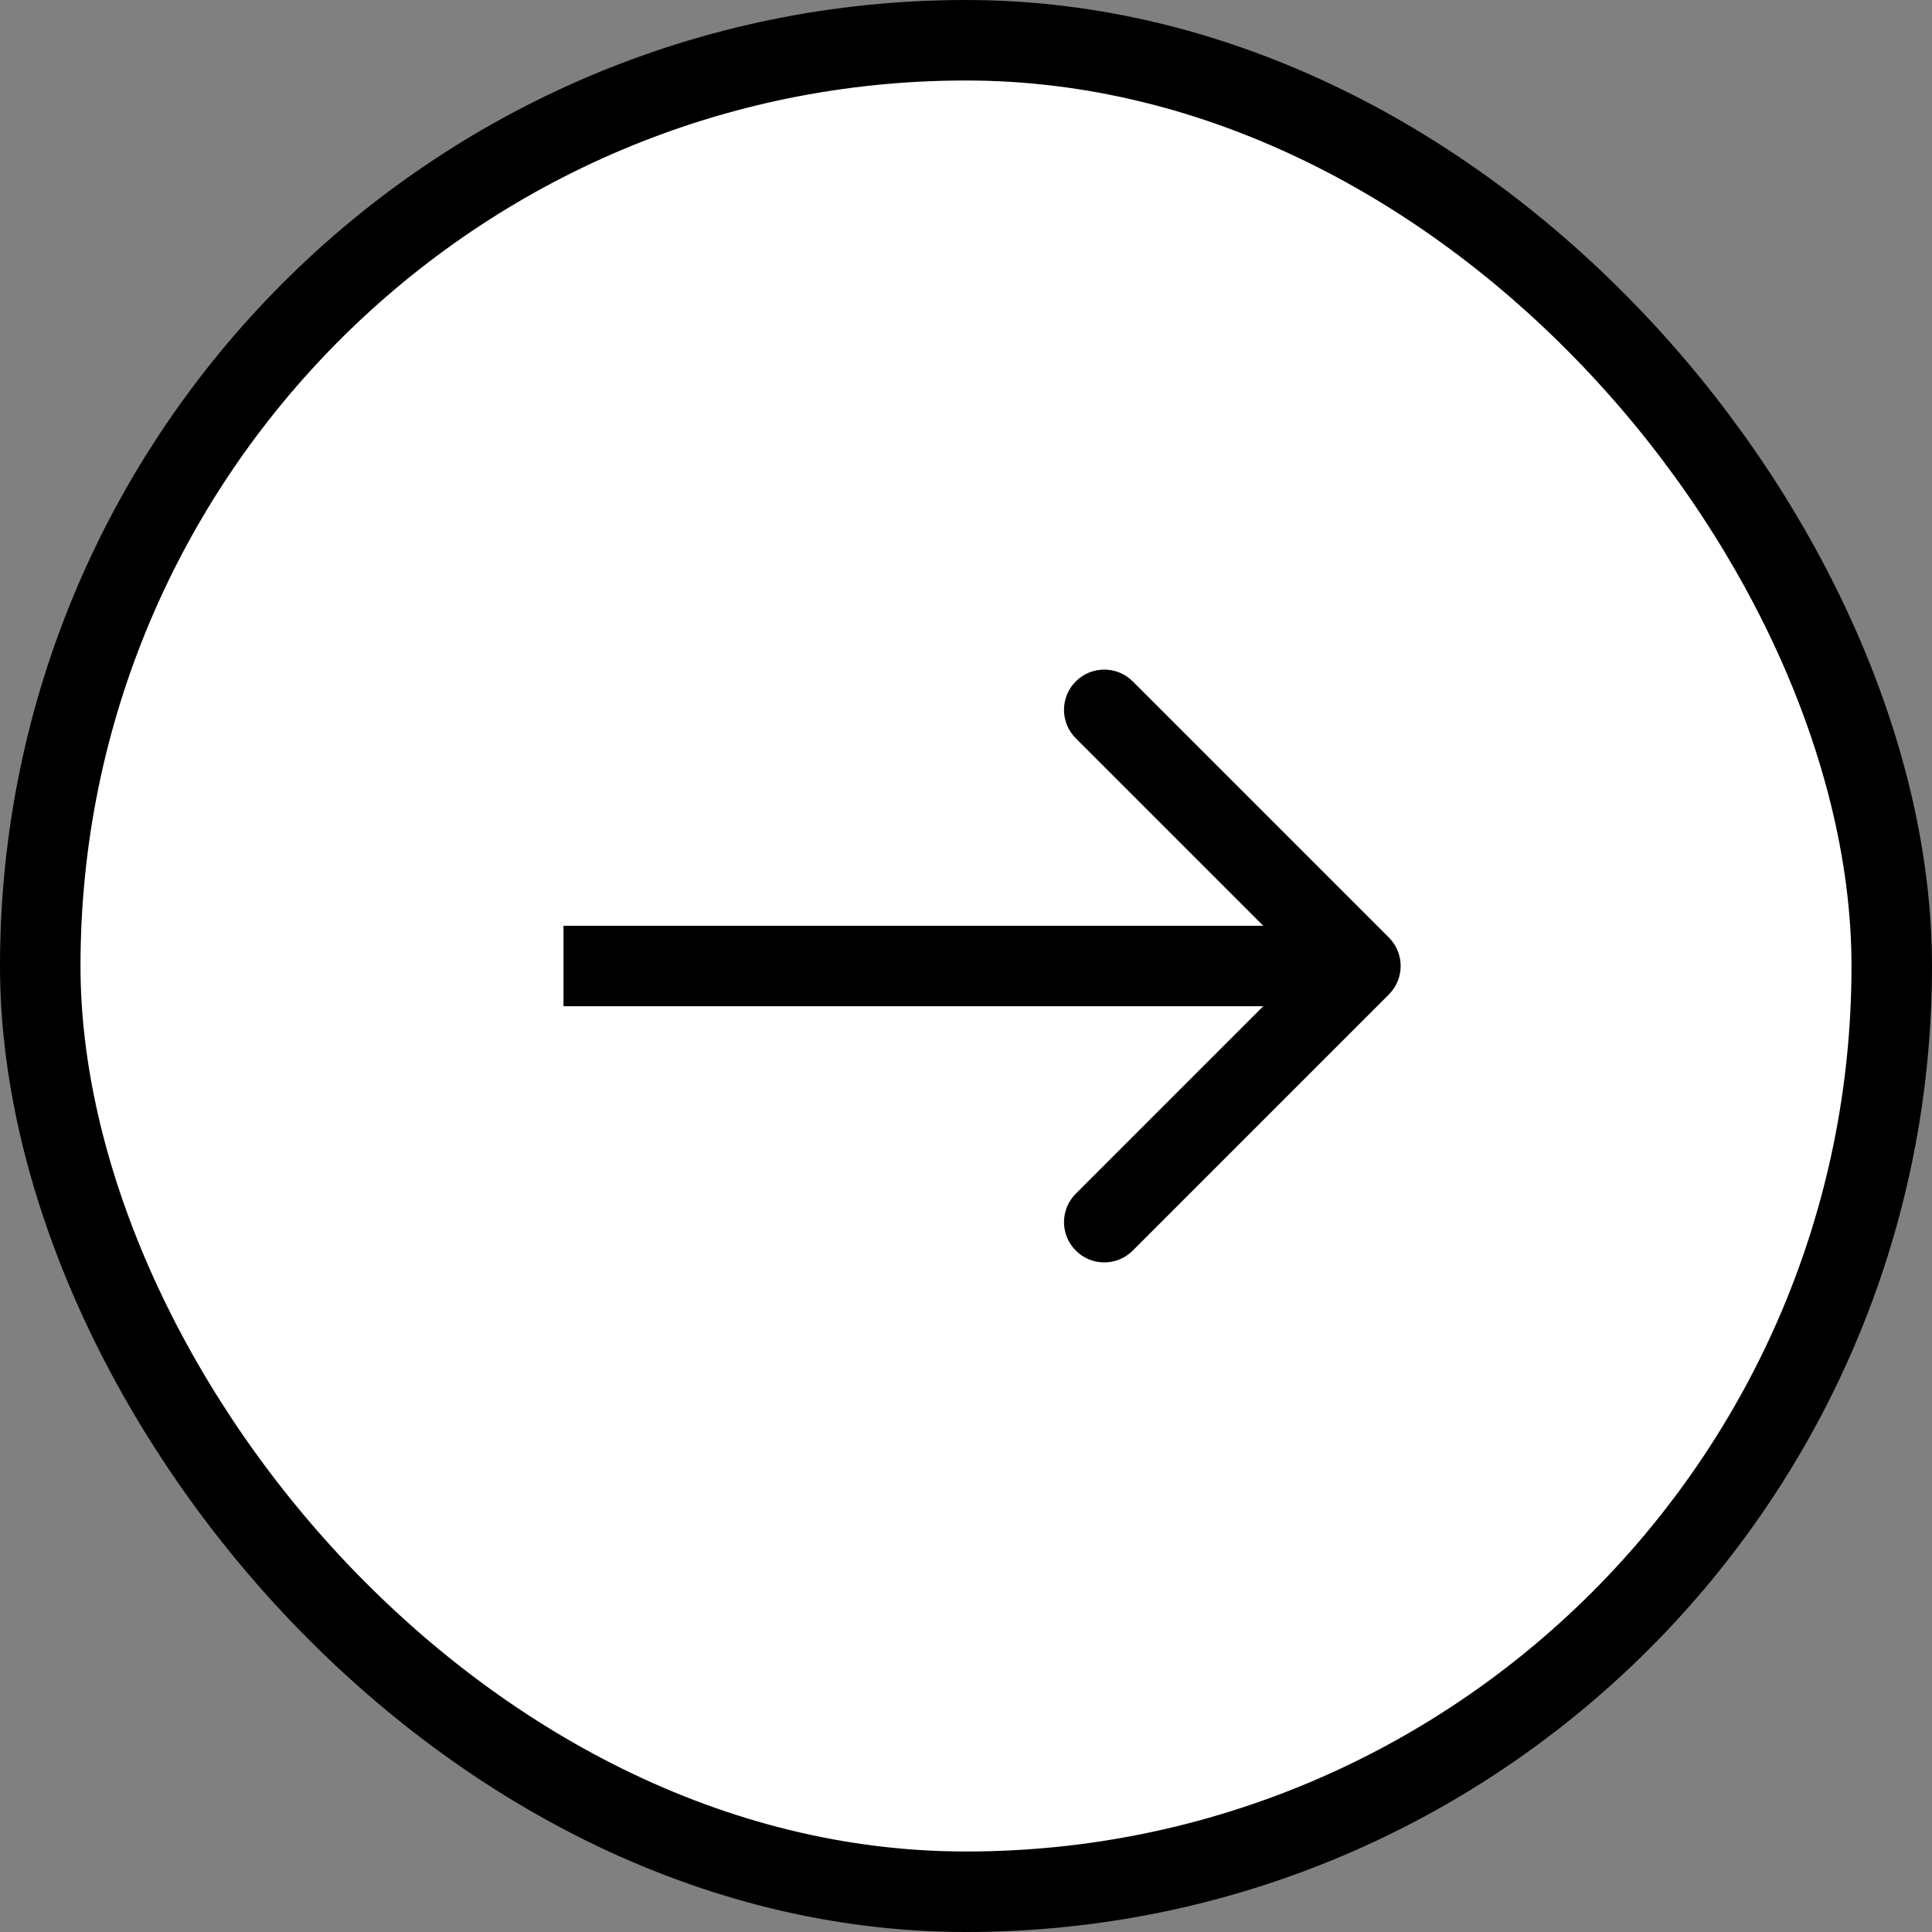
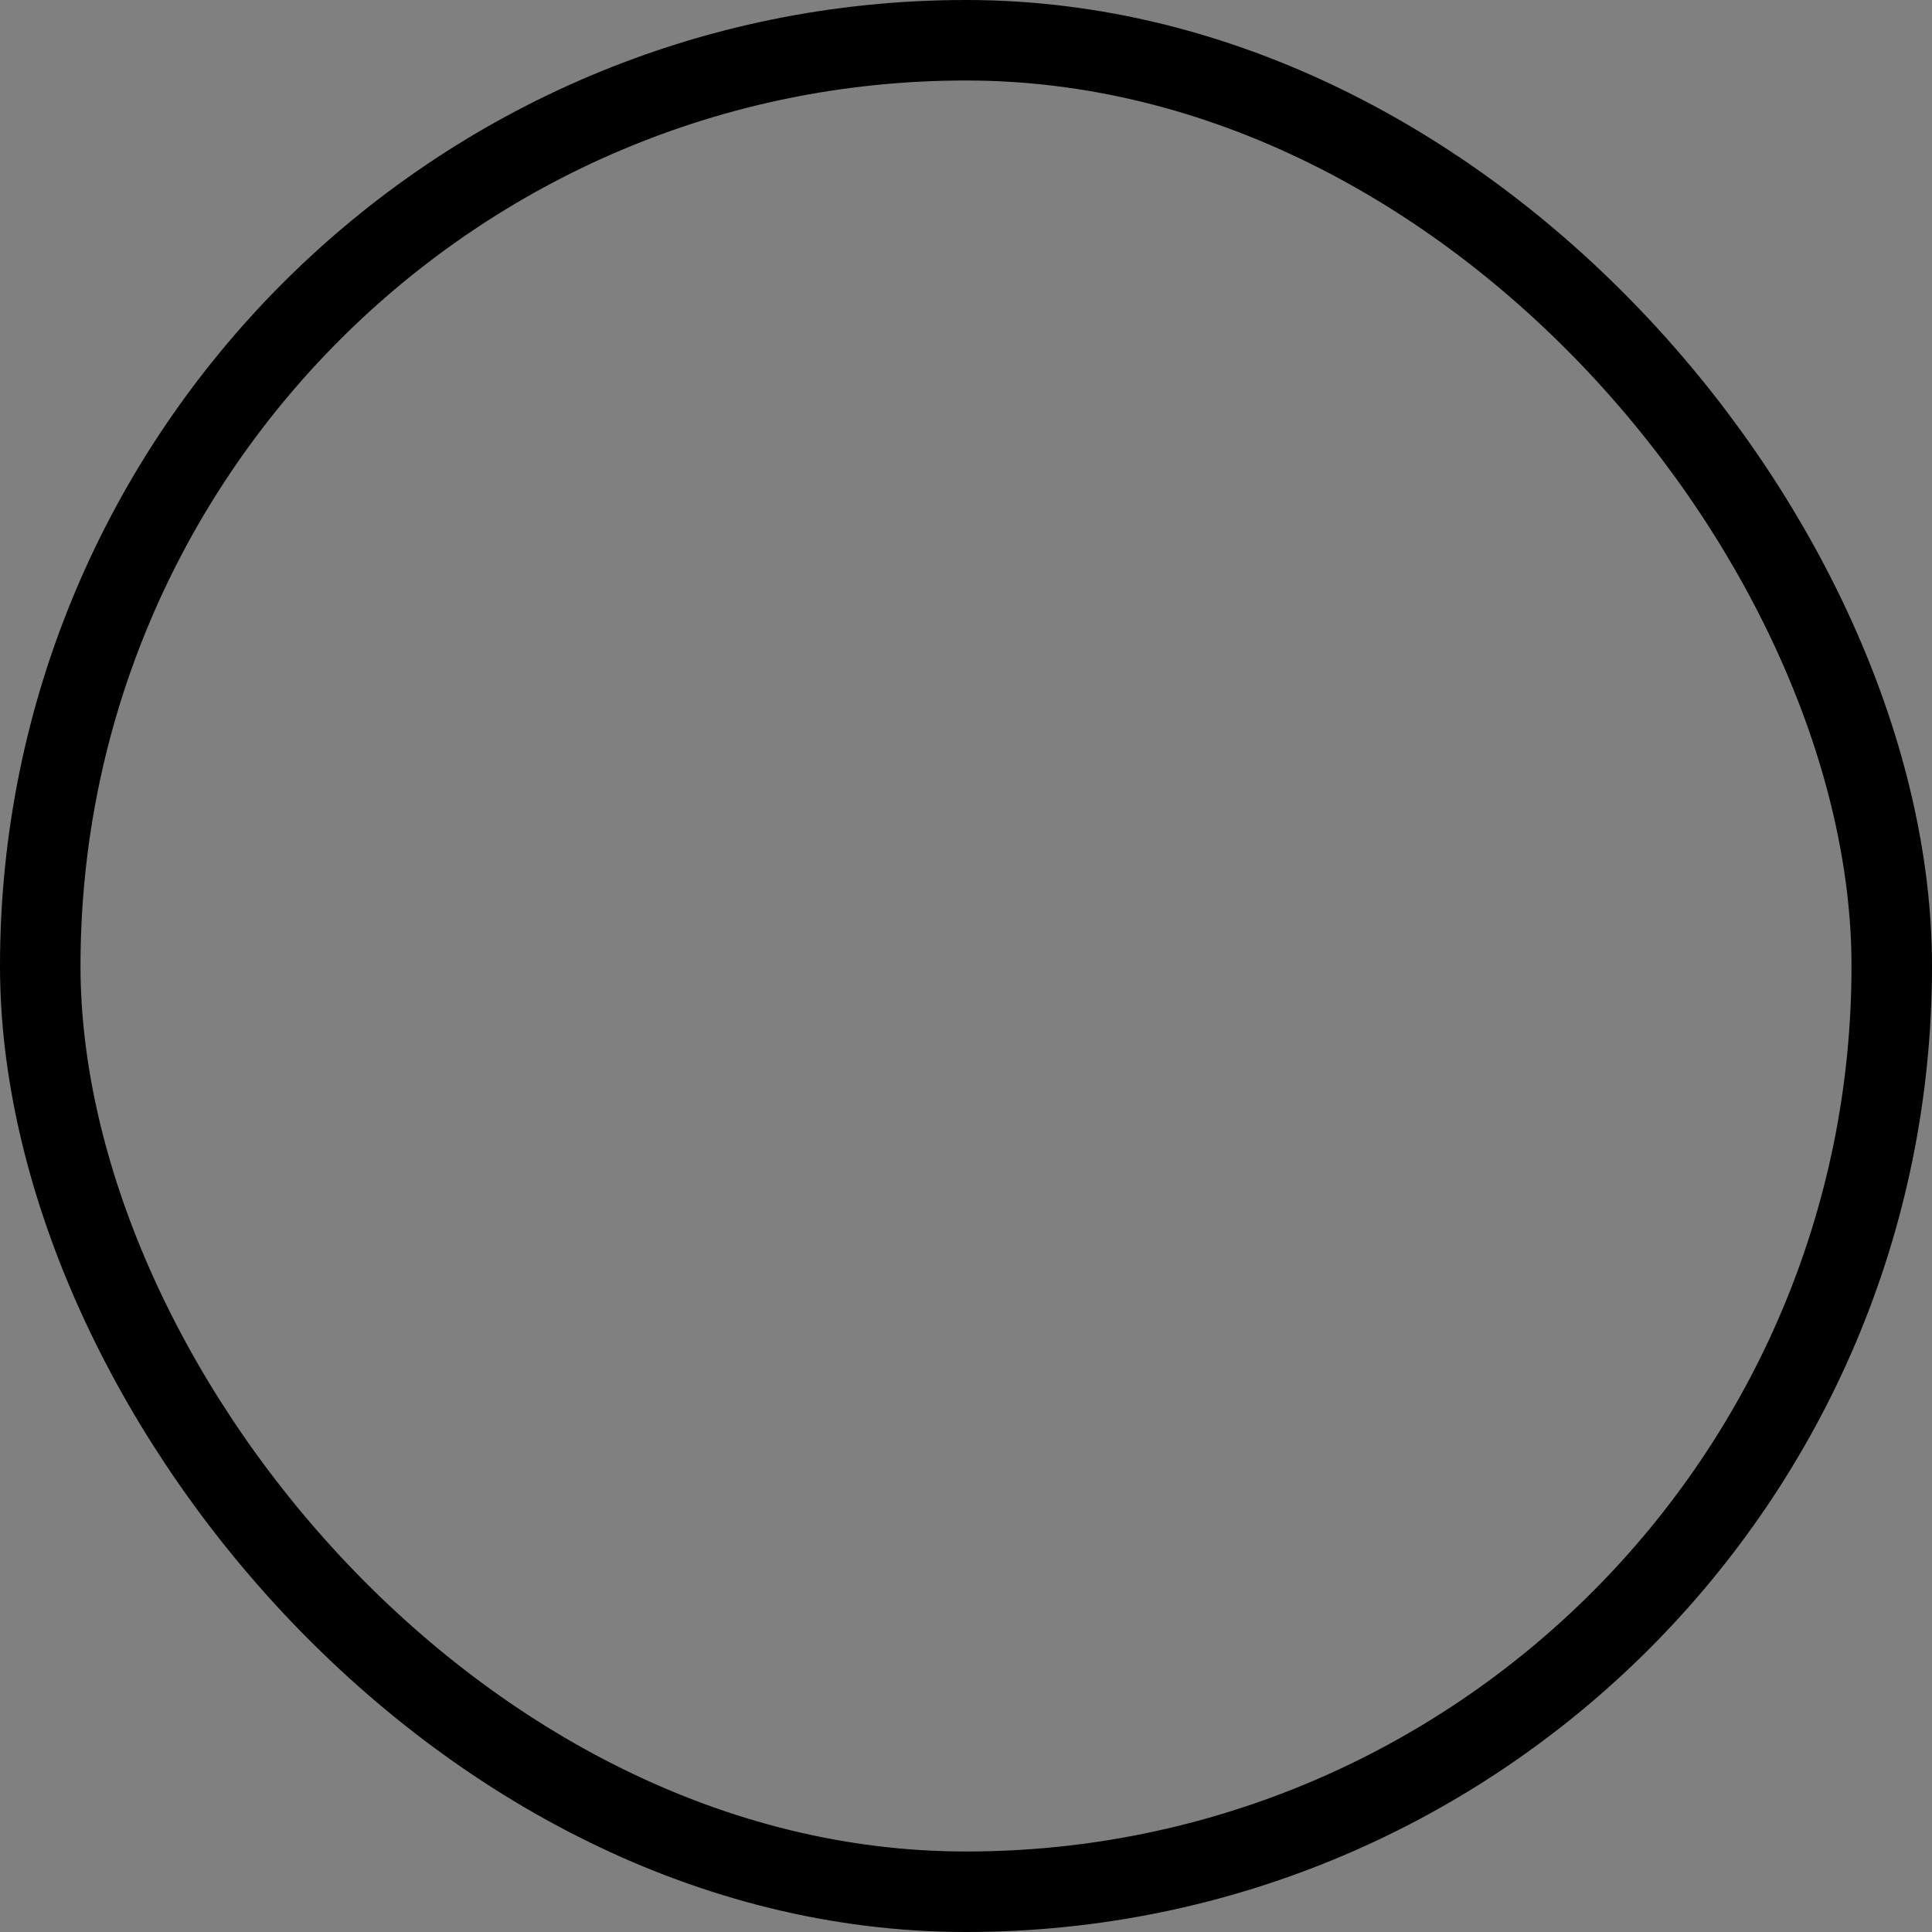
<svg xmlns="http://www.w3.org/2000/svg" width="48" height="48" viewBox="0 0 48 48" fill="none">
  <rect x="0" y="0" width="48" height="48" fill="#808080" stroke="none" />
-   <rect x="1" y="1" width="46" height="46" rx="23" fill="white" />
  <rect x="1" y="1" width="46" height="46" rx="23" stroke="black" stroke-width="2" />
-   <path d="M34.506 24.707C34.897 24.317 34.897 23.683 34.506 23.293L28.142 16.929C27.752 16.538 27.118 16.538 26.728 16.929C26.337 17.32 26.337 17.953 26.728 18.343L32.385 24L26.728 29.657C26.337 30.047 26.337 30.68 26.728 31.071C27.118 31.462 27.752 31.462 28.142 31.071L34.506 24.707ZM14 25H33.799V23H14V25Z" fill="black" />
</svg>